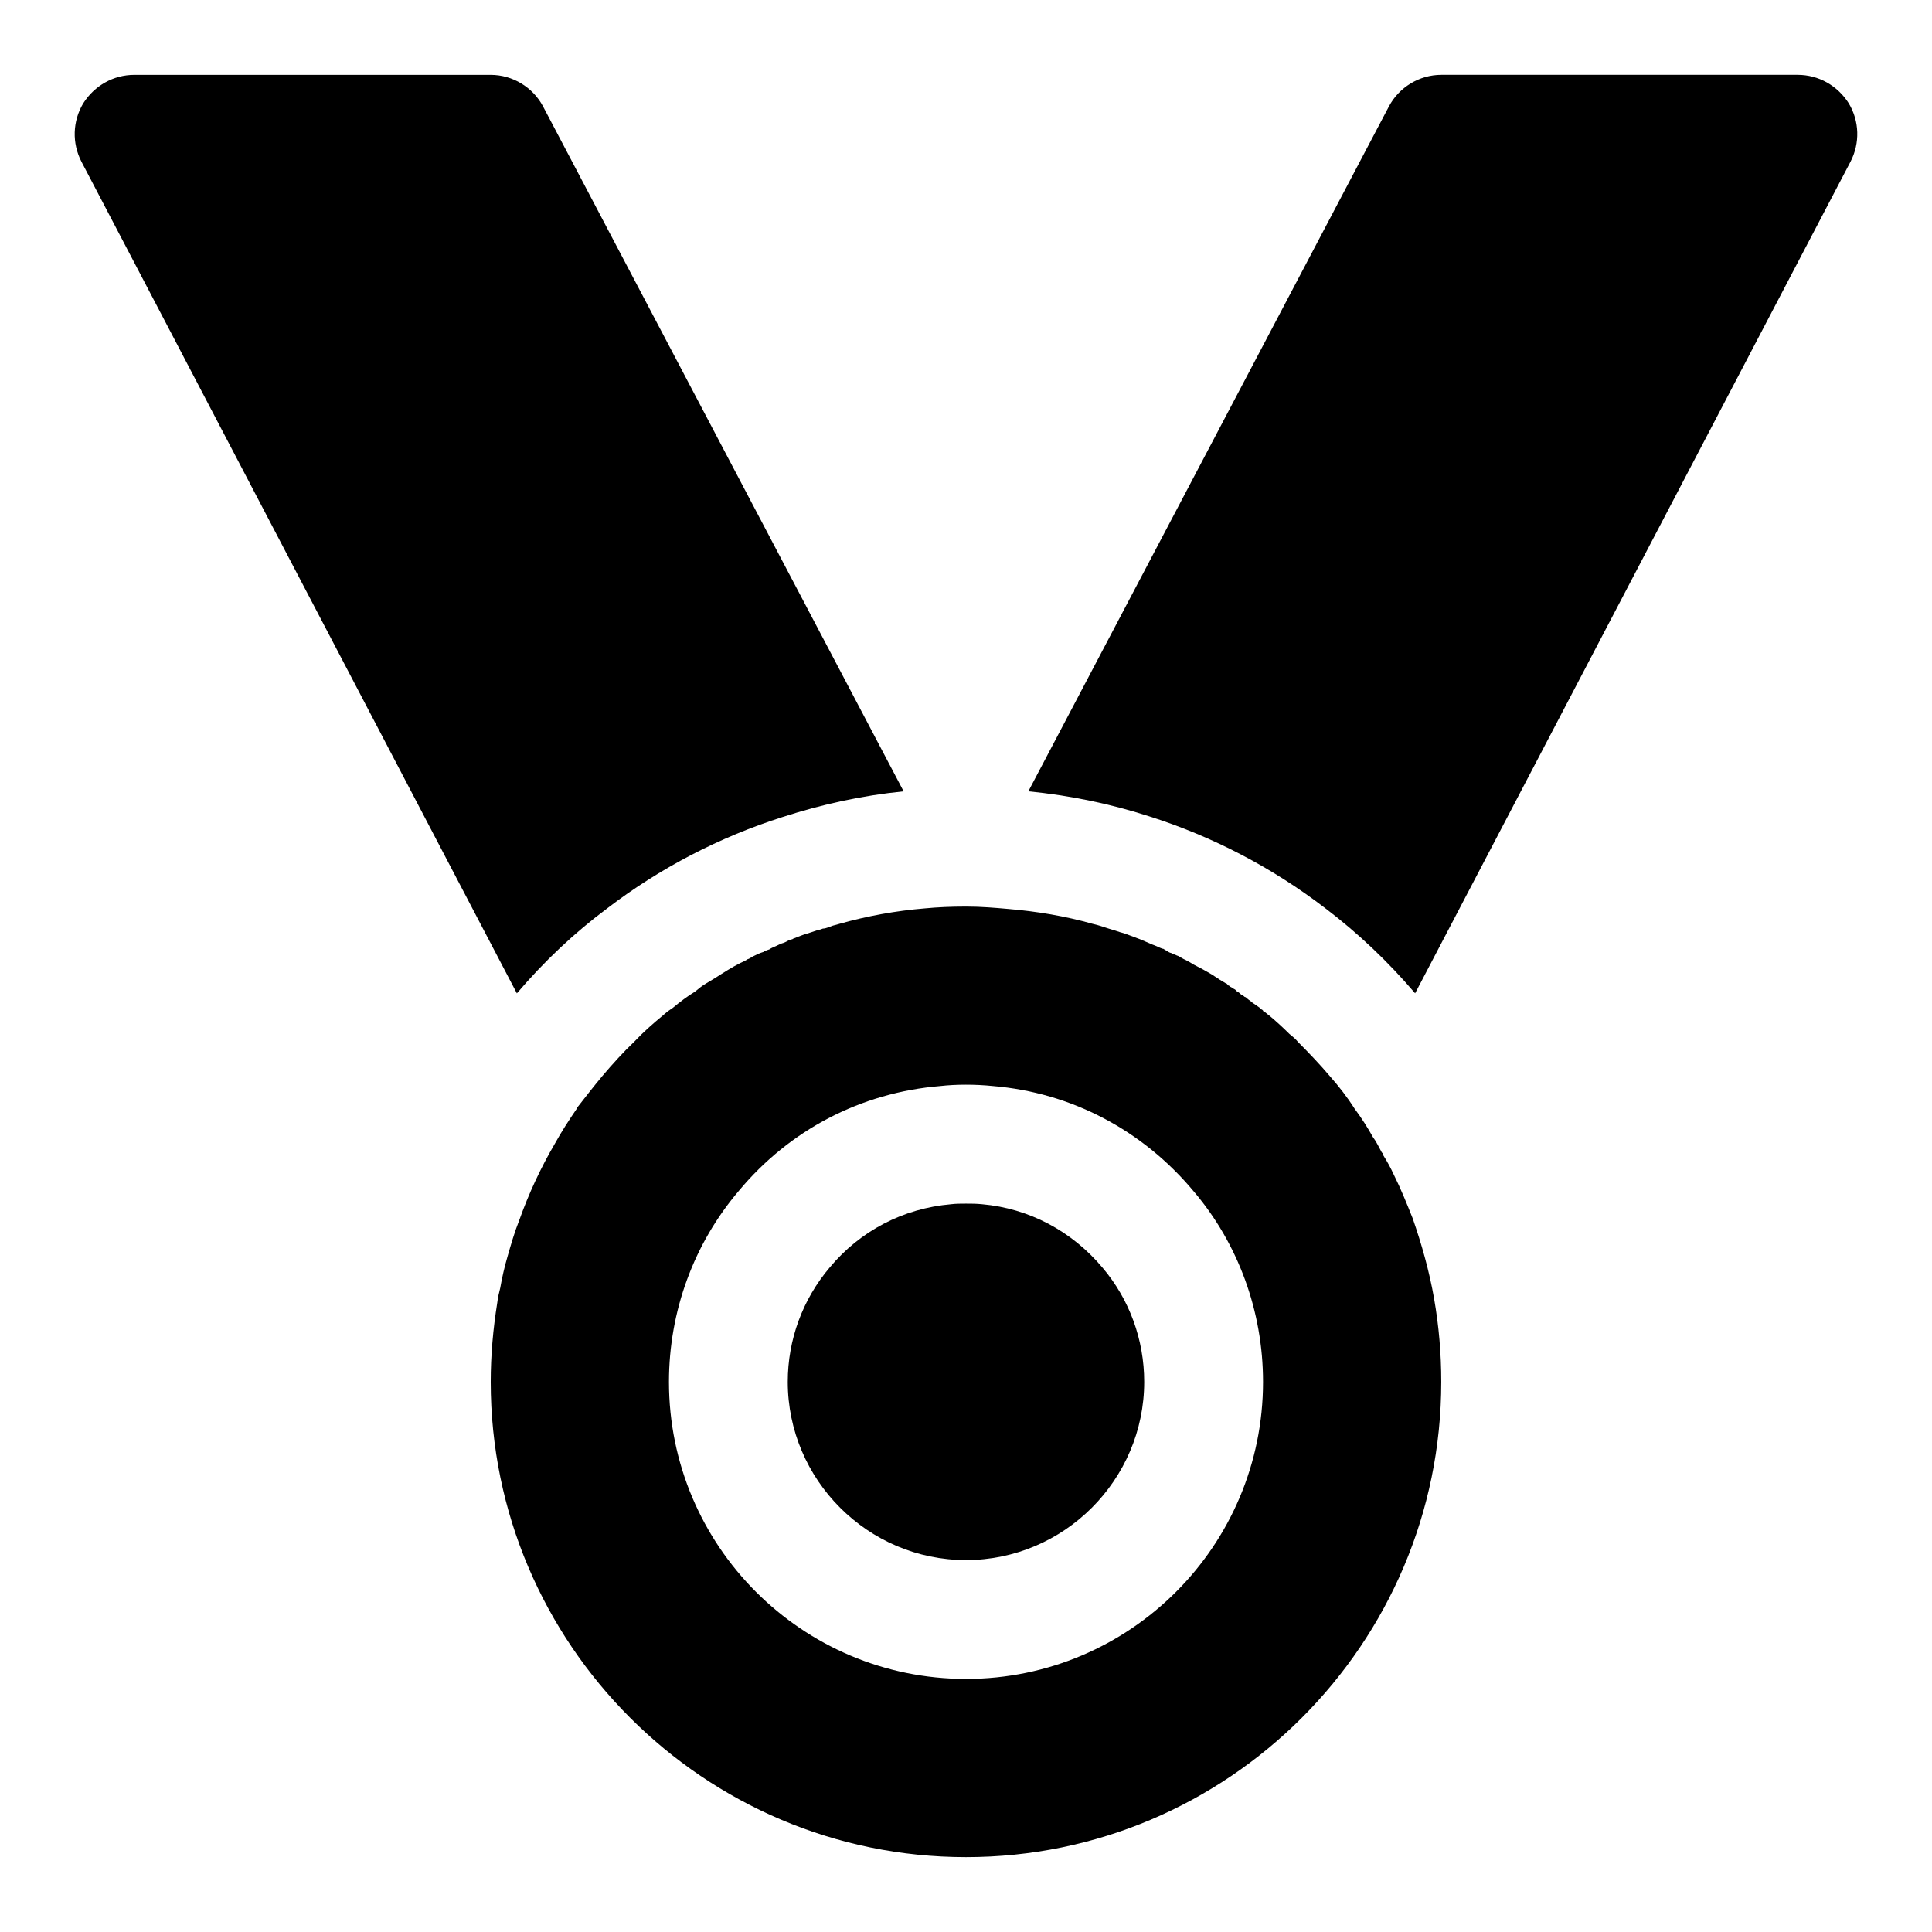
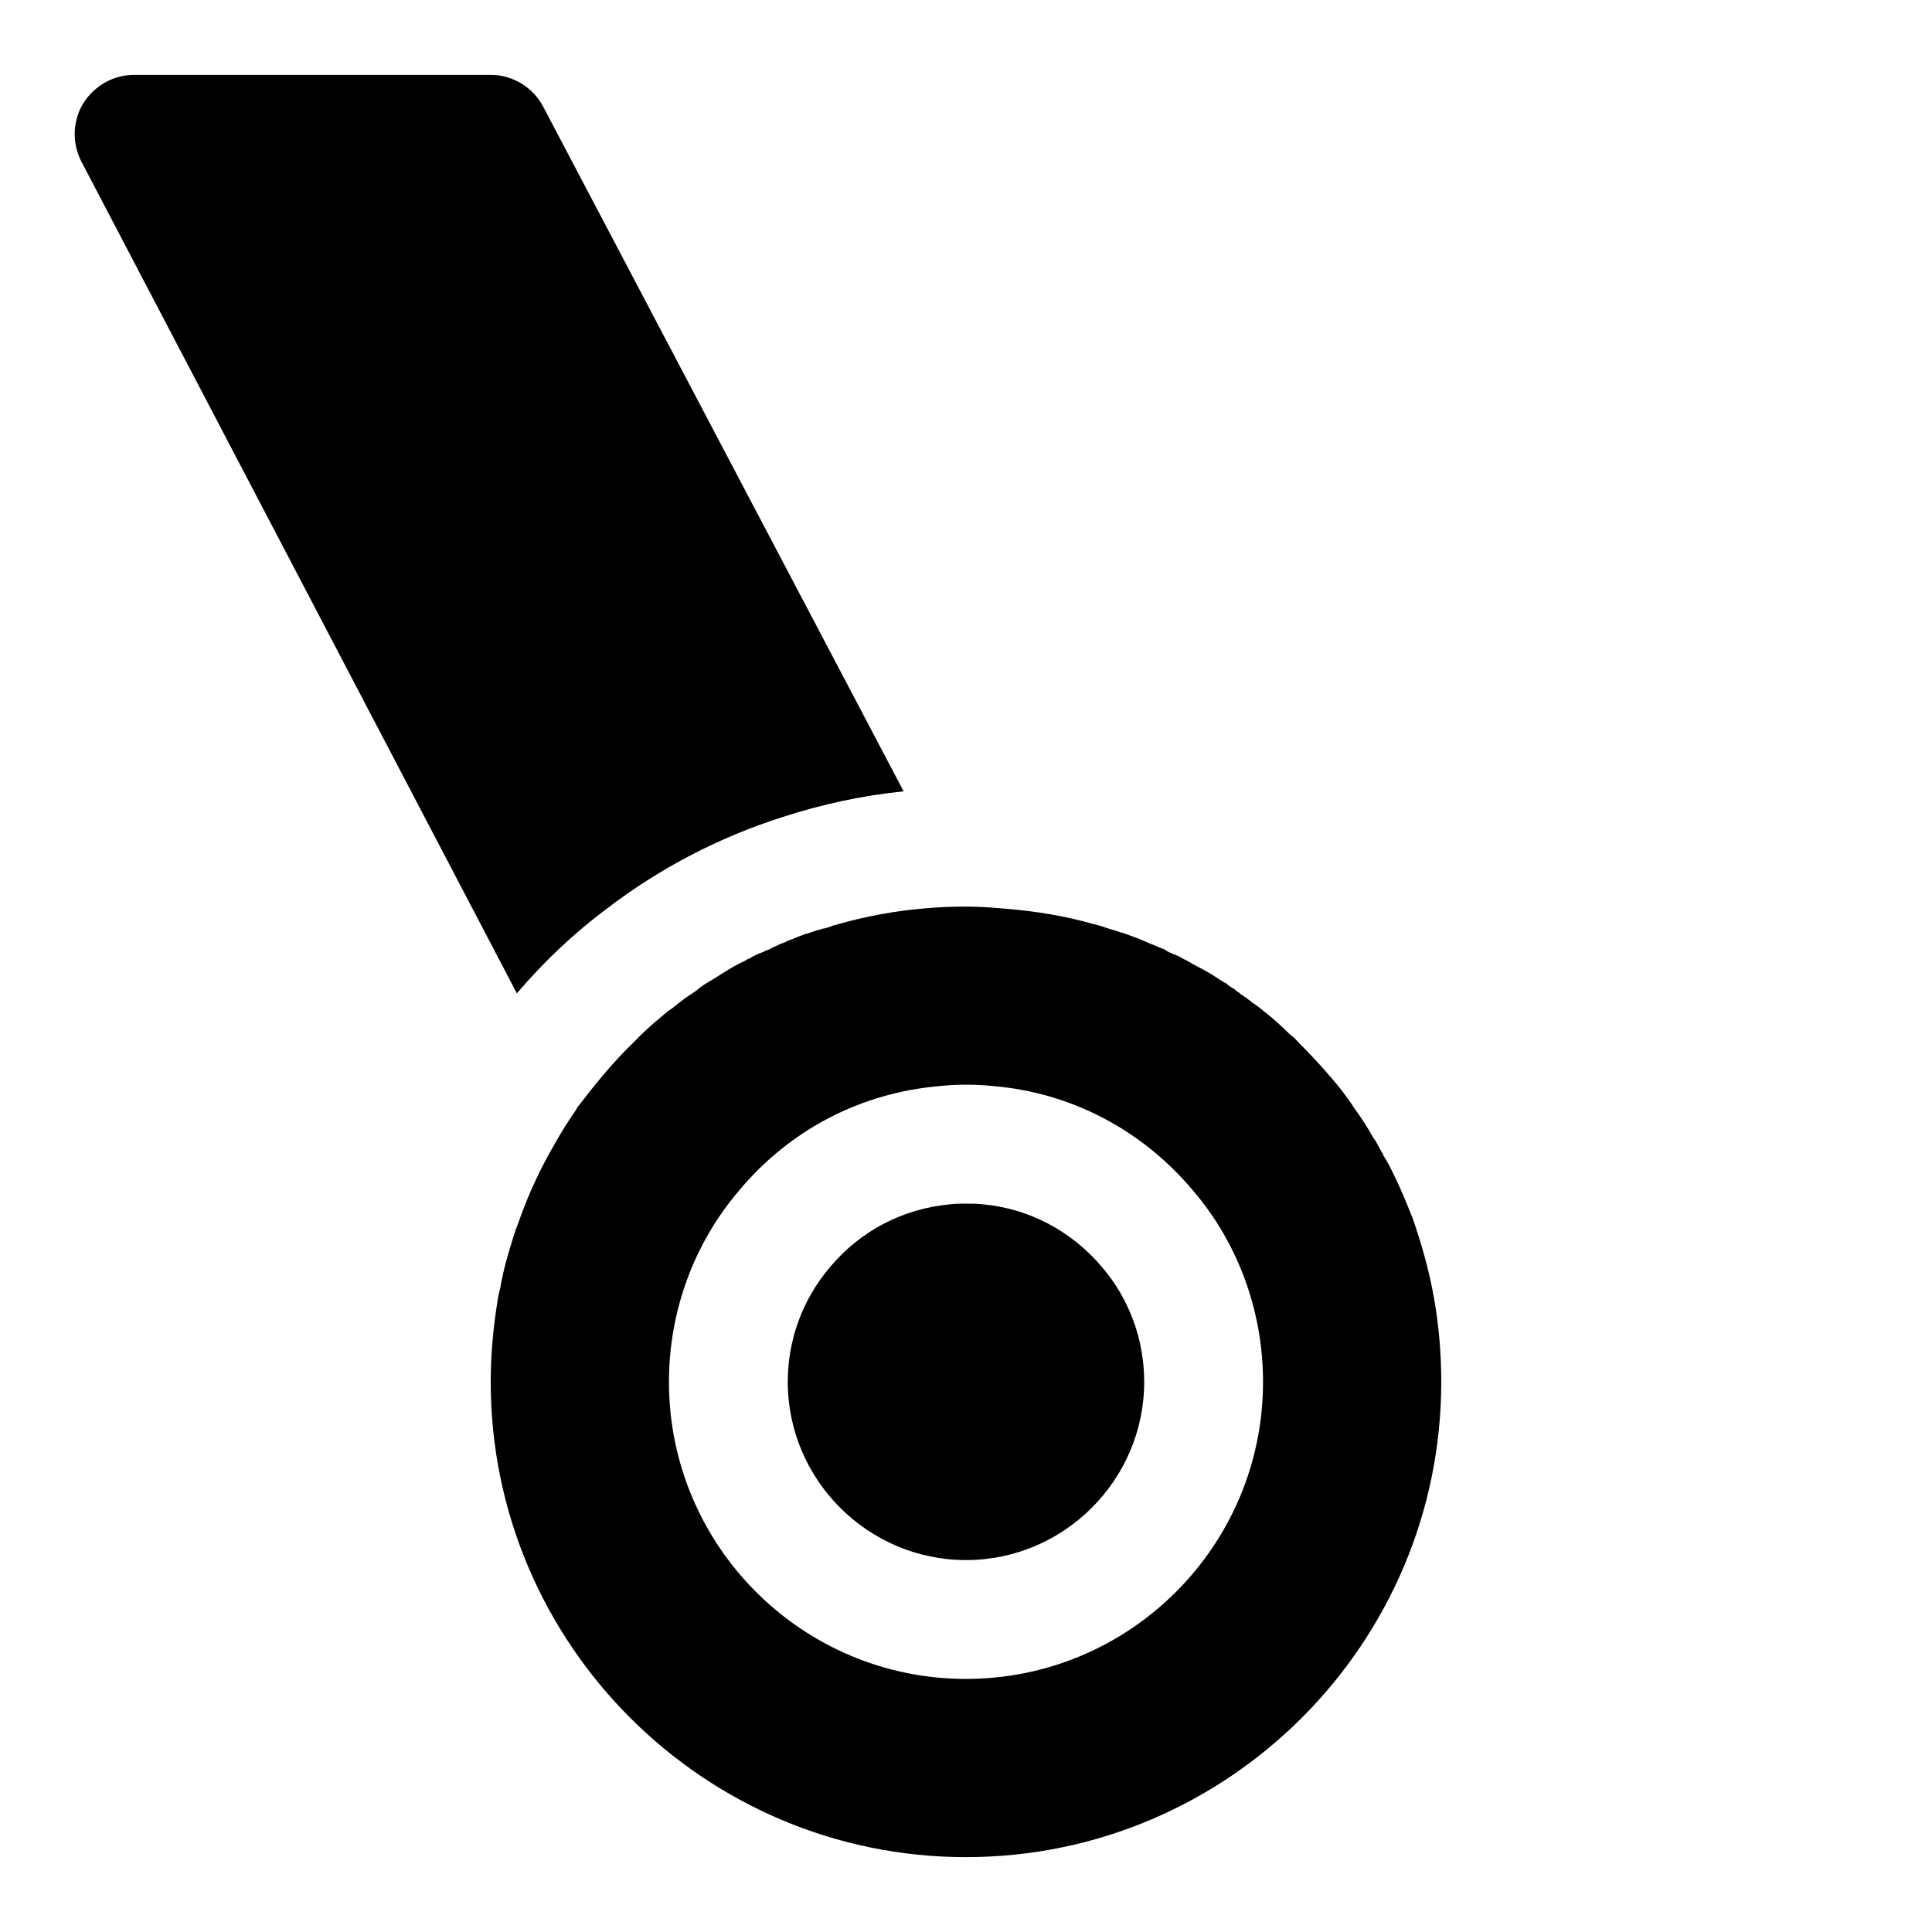
<svg xmlns="http://www.w3.org/2000/svg" fill="#000000" width="800px" height="800px" version="1.1" viewBox="144 144 512 512">
  <g>
    <path d="m518.39 466.91c-1.574-3.938-3.148-7.871-5.039-11.652-0.789-1.73-1.73-3.465-2.832-5.195 0-0.156 0-0.473-0.316-0.629-0.789-1.418-1.418-2.836-2.363-4.094-1.418-2.519-2.992-5.039-4.879-7.559-1.891-2.992-4.094-5.824-6.453-8.5-2.676-3.148-5.512-6.141-8.5-9.133-0.629-0.789-1.574-1.574-2.363-2.203-1.73-1.73-3.465-3.305-5.352-4.883-0.473-0.316-0.945-0.789-1.418-1.102h-0.156v-0.156c-0.156-0.156-0.316-0.316-0.473-0.316l-0.473-0.473c-0.629-0.473-1.418-0.945-2.047-1.418-0.316-0.316-0.473-0.473-0.789-0.629-0.156-0.156-0.316-0.316-0.473-0.316-0.156-0.316-0.473-0.473-0.629-0.473-0.316-0.316-0.629-0.473-0.945-0.629l-0.156-0.156c-0.316-0.316-0.789-0.629-1.102-0.789-0.156-0.316-0.473-0.473-0.789-0.629-0.156-0.156-0.473-0.316-0.789-0.473-0.156-0.156-0.316-0.316-0.473-0.316-0.156-0.156-0.316-0.316-0.629-0.629h-0.156c-0.473-0.316-1.102-0.629-1.574-0.945-0.629-0.473-1.258-0.789-1.891-1.258-1.574-0.945-3.305-1.891-4.879-2.676-0.789-0.473-1.574-0.945-2.203-1.258-0.789-0.316-1.418-0.789-2.047-1.102-0.156 0-0.316-0.156-0.473-0.156-0.156-0.156-0.473-0.156-0.629-0.316-0.156 0-0.316 0-0.473-0.156s-0.473-0.156-0.789-0.316c-0.473-0.316-1.102-0.629-1.574-0.945h-0.156c-0.945-0.316-1.73-0.789-2.676-1.102-1.102-0.473-2.203-0.945-3.305-1.418-1.258-0.473-2.519-0.945-3.777-1.418-0.473-0.156-0.945-0.316-1.574-0.473-0.945-0.316-1.891-0.629-2.992-0.945-1.418-0.473-2.836-0.945-4.25-1.258-7.242-2.047-14.801-3.305-22.355-3.938-3.469-0.309-7.25-0.625-10.871-0.625h-0.629c-3.621 0-7.242 0.156-10.547 0.473-7.715 0.629-15.43 2.047-22.672 4.094-0.473 0.156-1.102 0.316-1.73 0.473-0.473 0.156-0.789 0.316-1.258 0.473-0.473 0.156-0.945 0.316-1.418 0.316-0.316 0.156-0.789 0.316-1.102 0.316-0.945 0.316-1.891 0.629-2.832 0.945-1.258 0.316-2.676 0.945-3.938 1.418-0.156 0.156-0.316 0.156-0.316 0.156-0.316 0.156-0.629 0.156-0.789 0.316h-0.156c-0.473 0.316-0.945 0.473-1.258 0.629-0.629 0.156-1.258 0.473-1.891 0.789-0.629 0.316-1.258 0.473-1.891 0.945-0.473 0.156-0.945 0.316-1.258 0.473-0.156 0-0.156 0.156-0.156 0.156-1.102 0.316-2.047 0.789-2.992 1.258-0.473 0.316-0.945 0.629-1.574 0.789 0 0.156 0 0.156-0.156 0.156-0.473 0.316-0.945 0.473-1.574 0.789-2.203 1.102-4.41 2.519-6.613 3.938-0.316 0.156-0.473 0.316-0.789 0.473-0.473 0.316-1.102 0.629-1.574 0.945-1.102 0.629-2.047 1.418-2.992 2.203-2.047 1.258-3.938 2.676-5.824 4.25-0.473 0.316-1.102 0.789-1.574 1.102-0.316 0.316-0.789 0.629-1.102 0.945-2.676 2.203-5.195 4.41-7.559 6.926-2.992 2.836-5.824 5.984-8.5 9.133-2.363 2.832-4.566 5.668-6.769 8.5l-0.004 0.152c-2.047 2.992-4.094 6.141-5.824 9.289-3.777 6.453-6.926 13.227-9.445 20.309-1.258 3.148-2.203 6.453-3.148 9.762-0.789 2.676-1.418 5.512-1.891 8.188-0.316 1.258-0.629 2.519-0.789 3.938-1.102 6.926-1.73 13.852-1.73 20.938 0 69.43 56.52 125.95 125.95 125.95 69.43 0 125.95-56.52 125.95-125.95 0-7.559-0.629-14.801-1.891-22.043-1.262-7.242-3.309-14.484-5.668-21.254zm-118.39 122.02c-43.453 0-78.719-35.266-78.719-78.719 0-18.734 6.613-36.684 18.578-50.695 13.383-16.059 32.273-25.977 53.371-27.711 4.094-0.473 9.289-0.473 13.855 0 20.781 1.73 39.676 11.652 53.215 27.867 11.805 13.855 18.418 31.805 18.418 50.539 0 43.453-35.266 78.719-78.719 78.719z" />
    <path d="m404.25 463.13c-1.574-0.156-2.992-0.156-4.25-0.156s-2.676 0-3.938 0.156c-12.754 1.102-24.09 7.086-32.117 16.688-7.242 8.504-11.18 19.207-11.18 30.387 0 25.977 21.254 47.23 47.23 47.23 25.977 0 47.23-21.254 47.23-47.23 0-11.18-3.938-21.883-11.02-30.23-8.184-9.758-19.52-15.742-31.957-16.844z" />
    <path d="m304.91 384.73c14.012-10.707 29.758-18.895 46.602-24.246 10.234-3.305 20.941-5.668 31.961-6.769l-95.566-181.53c-2.68-5.039-8.031-8.348-13.855-8.348h-94.465c-5.512 0-10.547 2.836-13.539 7.559-2.832 4.723-2.992 10.547-0.473 15.43l115.4 220.42c7.242-8.504 15.273-16.059 23.934-22.516z" />
-     <path d="m633.95 171.39c-2.988-4.723-8.027-7.559-13.539-7.559h-94.465c-5.824 0-11.18 3.305-13.855 8.344l-95.566 181.53c11.02 1.102 21.727 3.305 31.961 6.613 16.848 5.352 32.59 13.539 46.762 24.402 8.5 6.453 16.531 14.012 23.773 22.516l115.4-220.42c2.519-4.875 2.363-10.703-0.473-15.426z" />
  </g>
</svg>